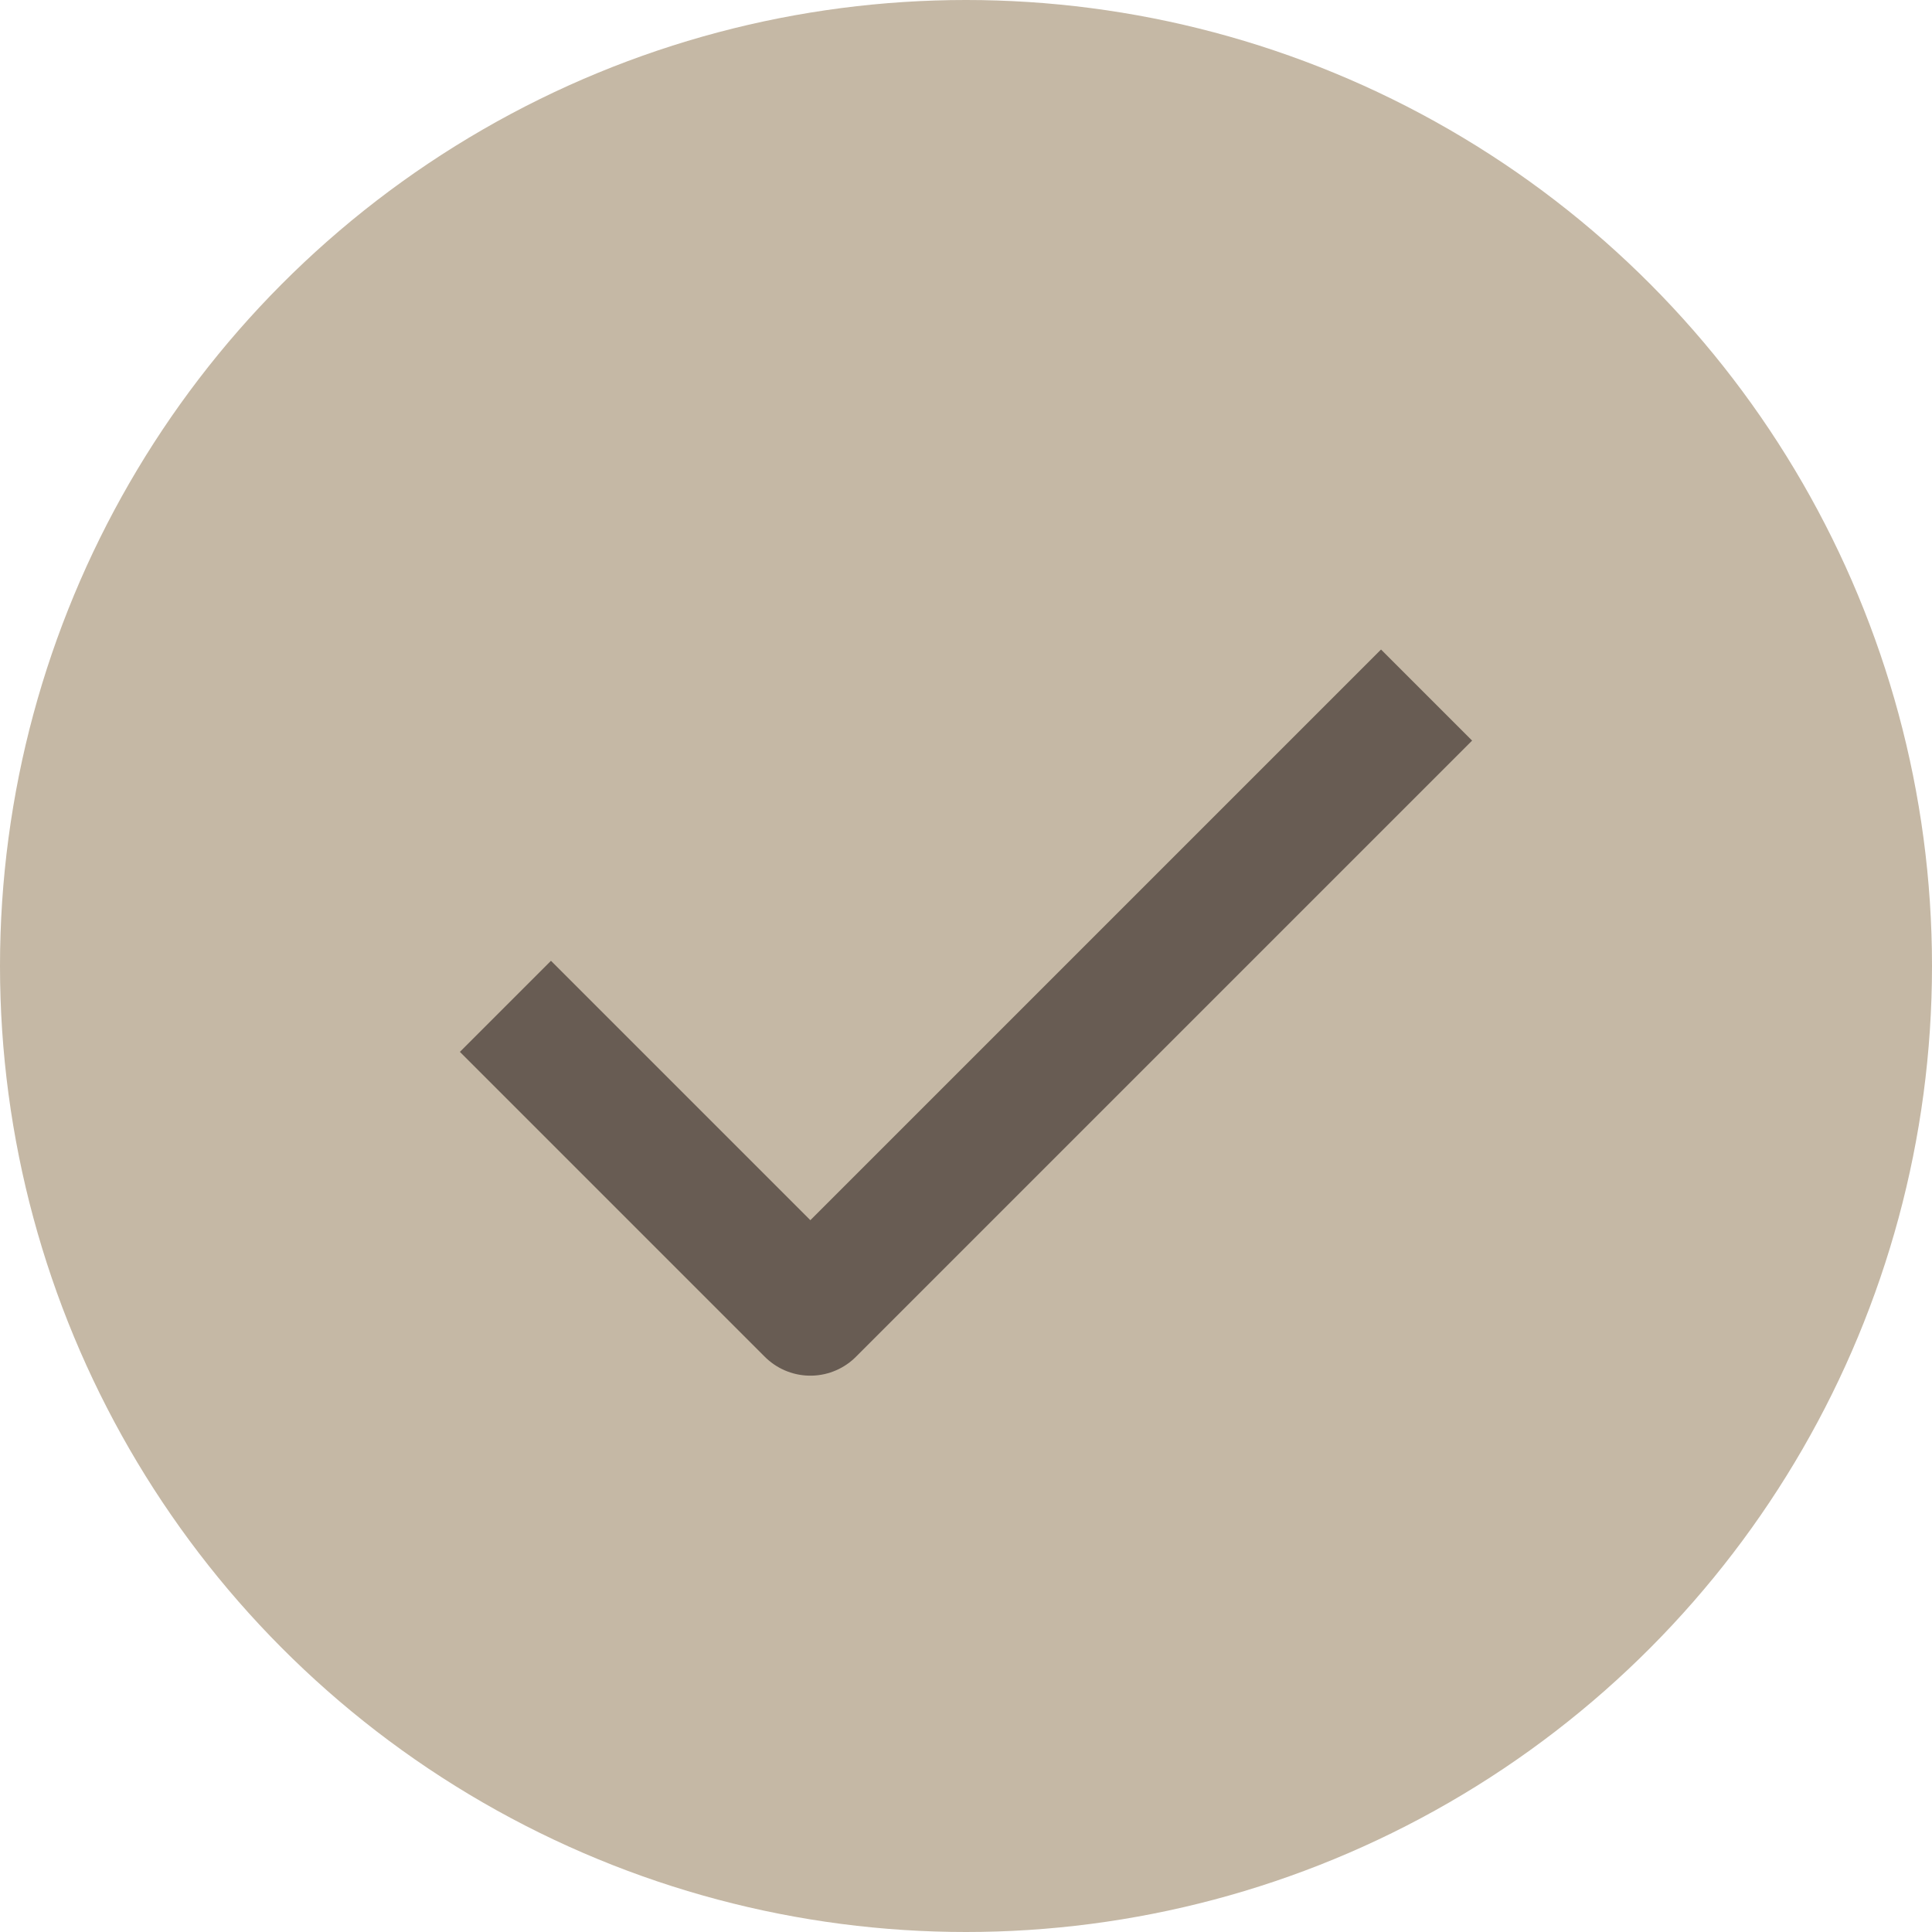
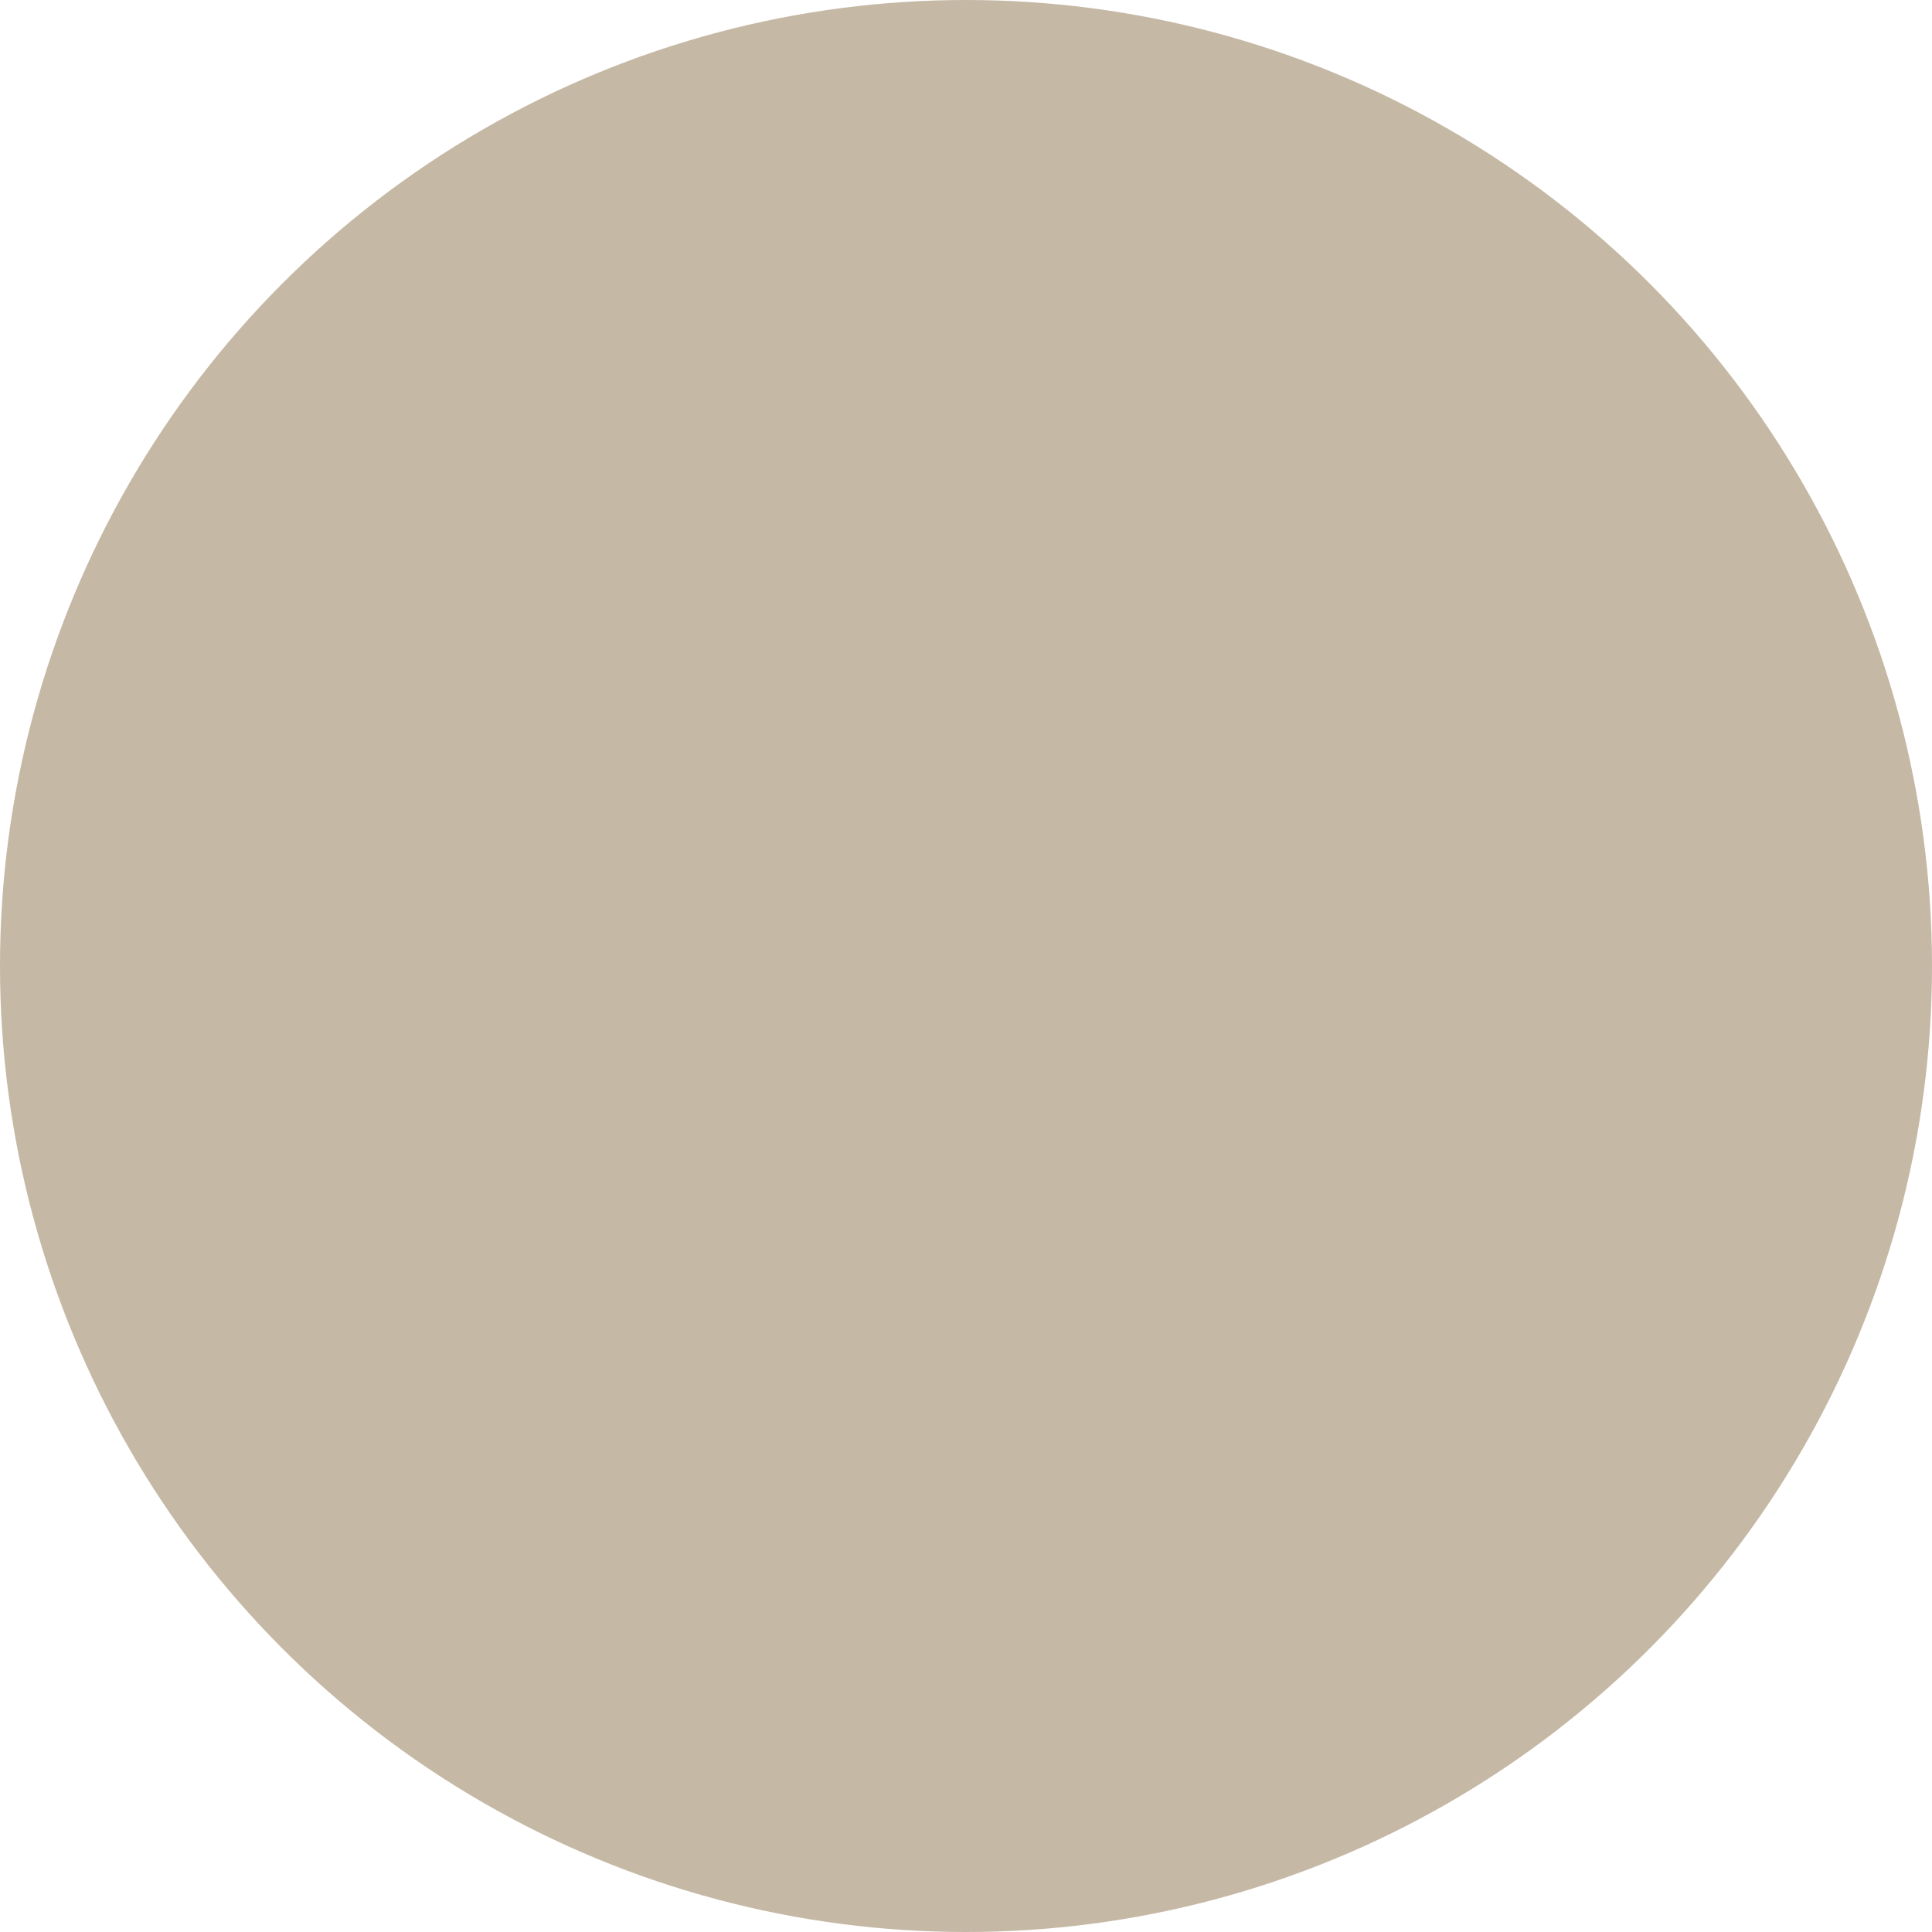
<svg xmlns="http://www.w3.org/2000/svg" id="SvgjsSvg1001" width="288" height="288" version="1.1">
  <defs id="SvgjsDefs1002" />
  <g id="SvgjsG1008">
    <svg viewBox="0 0 288 288" width="288" height="288">
      <svg viewBox="0 0 45 45" width="288" height="288">
        <circle cx="22.5" cy="22.5" r="22.5" fill="#c5b8a5" class="svgShape colorbbbfab-1 selectable" />
-         <path fill="none" stroke="#685c53" stroke-linecap="square" stroke-linejoin="round" stroke-width="3" d="M32.167 17.25L18.875 30.542L12.833 24.5" class="svgStroke colorStroke54544e-2 selectable" />
      </svg>
    </svg>
  </g>
</svg>